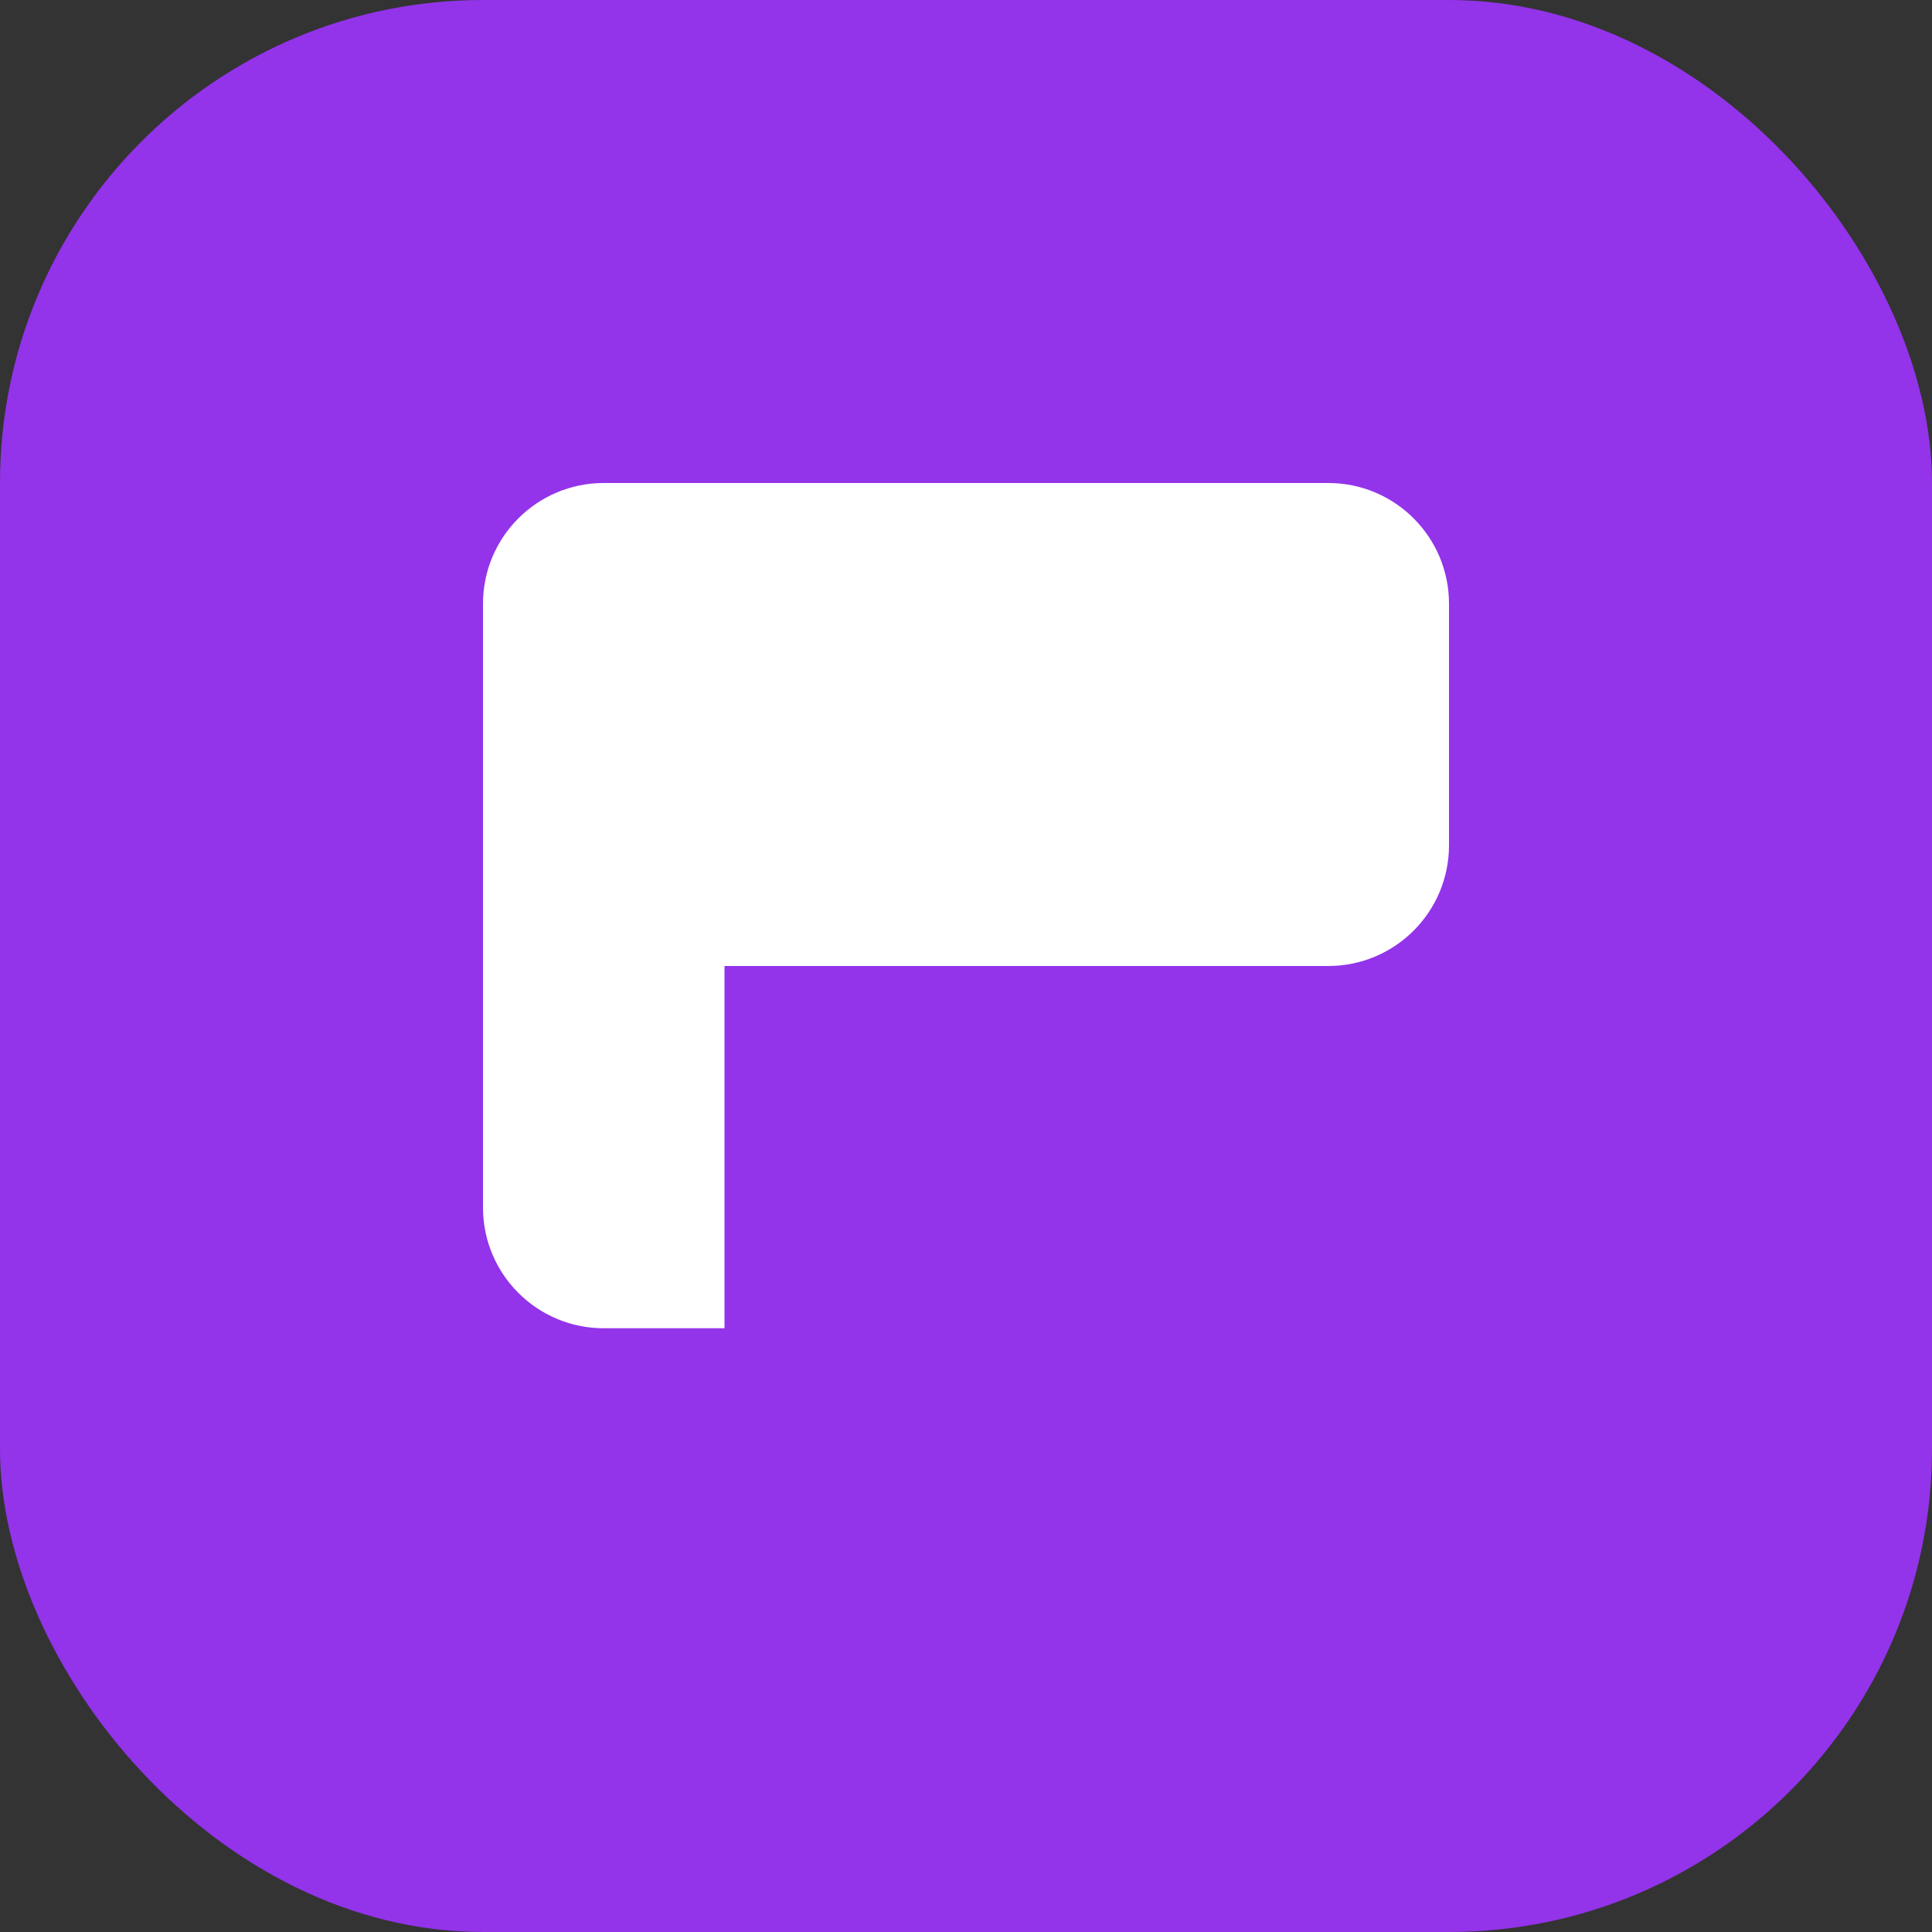
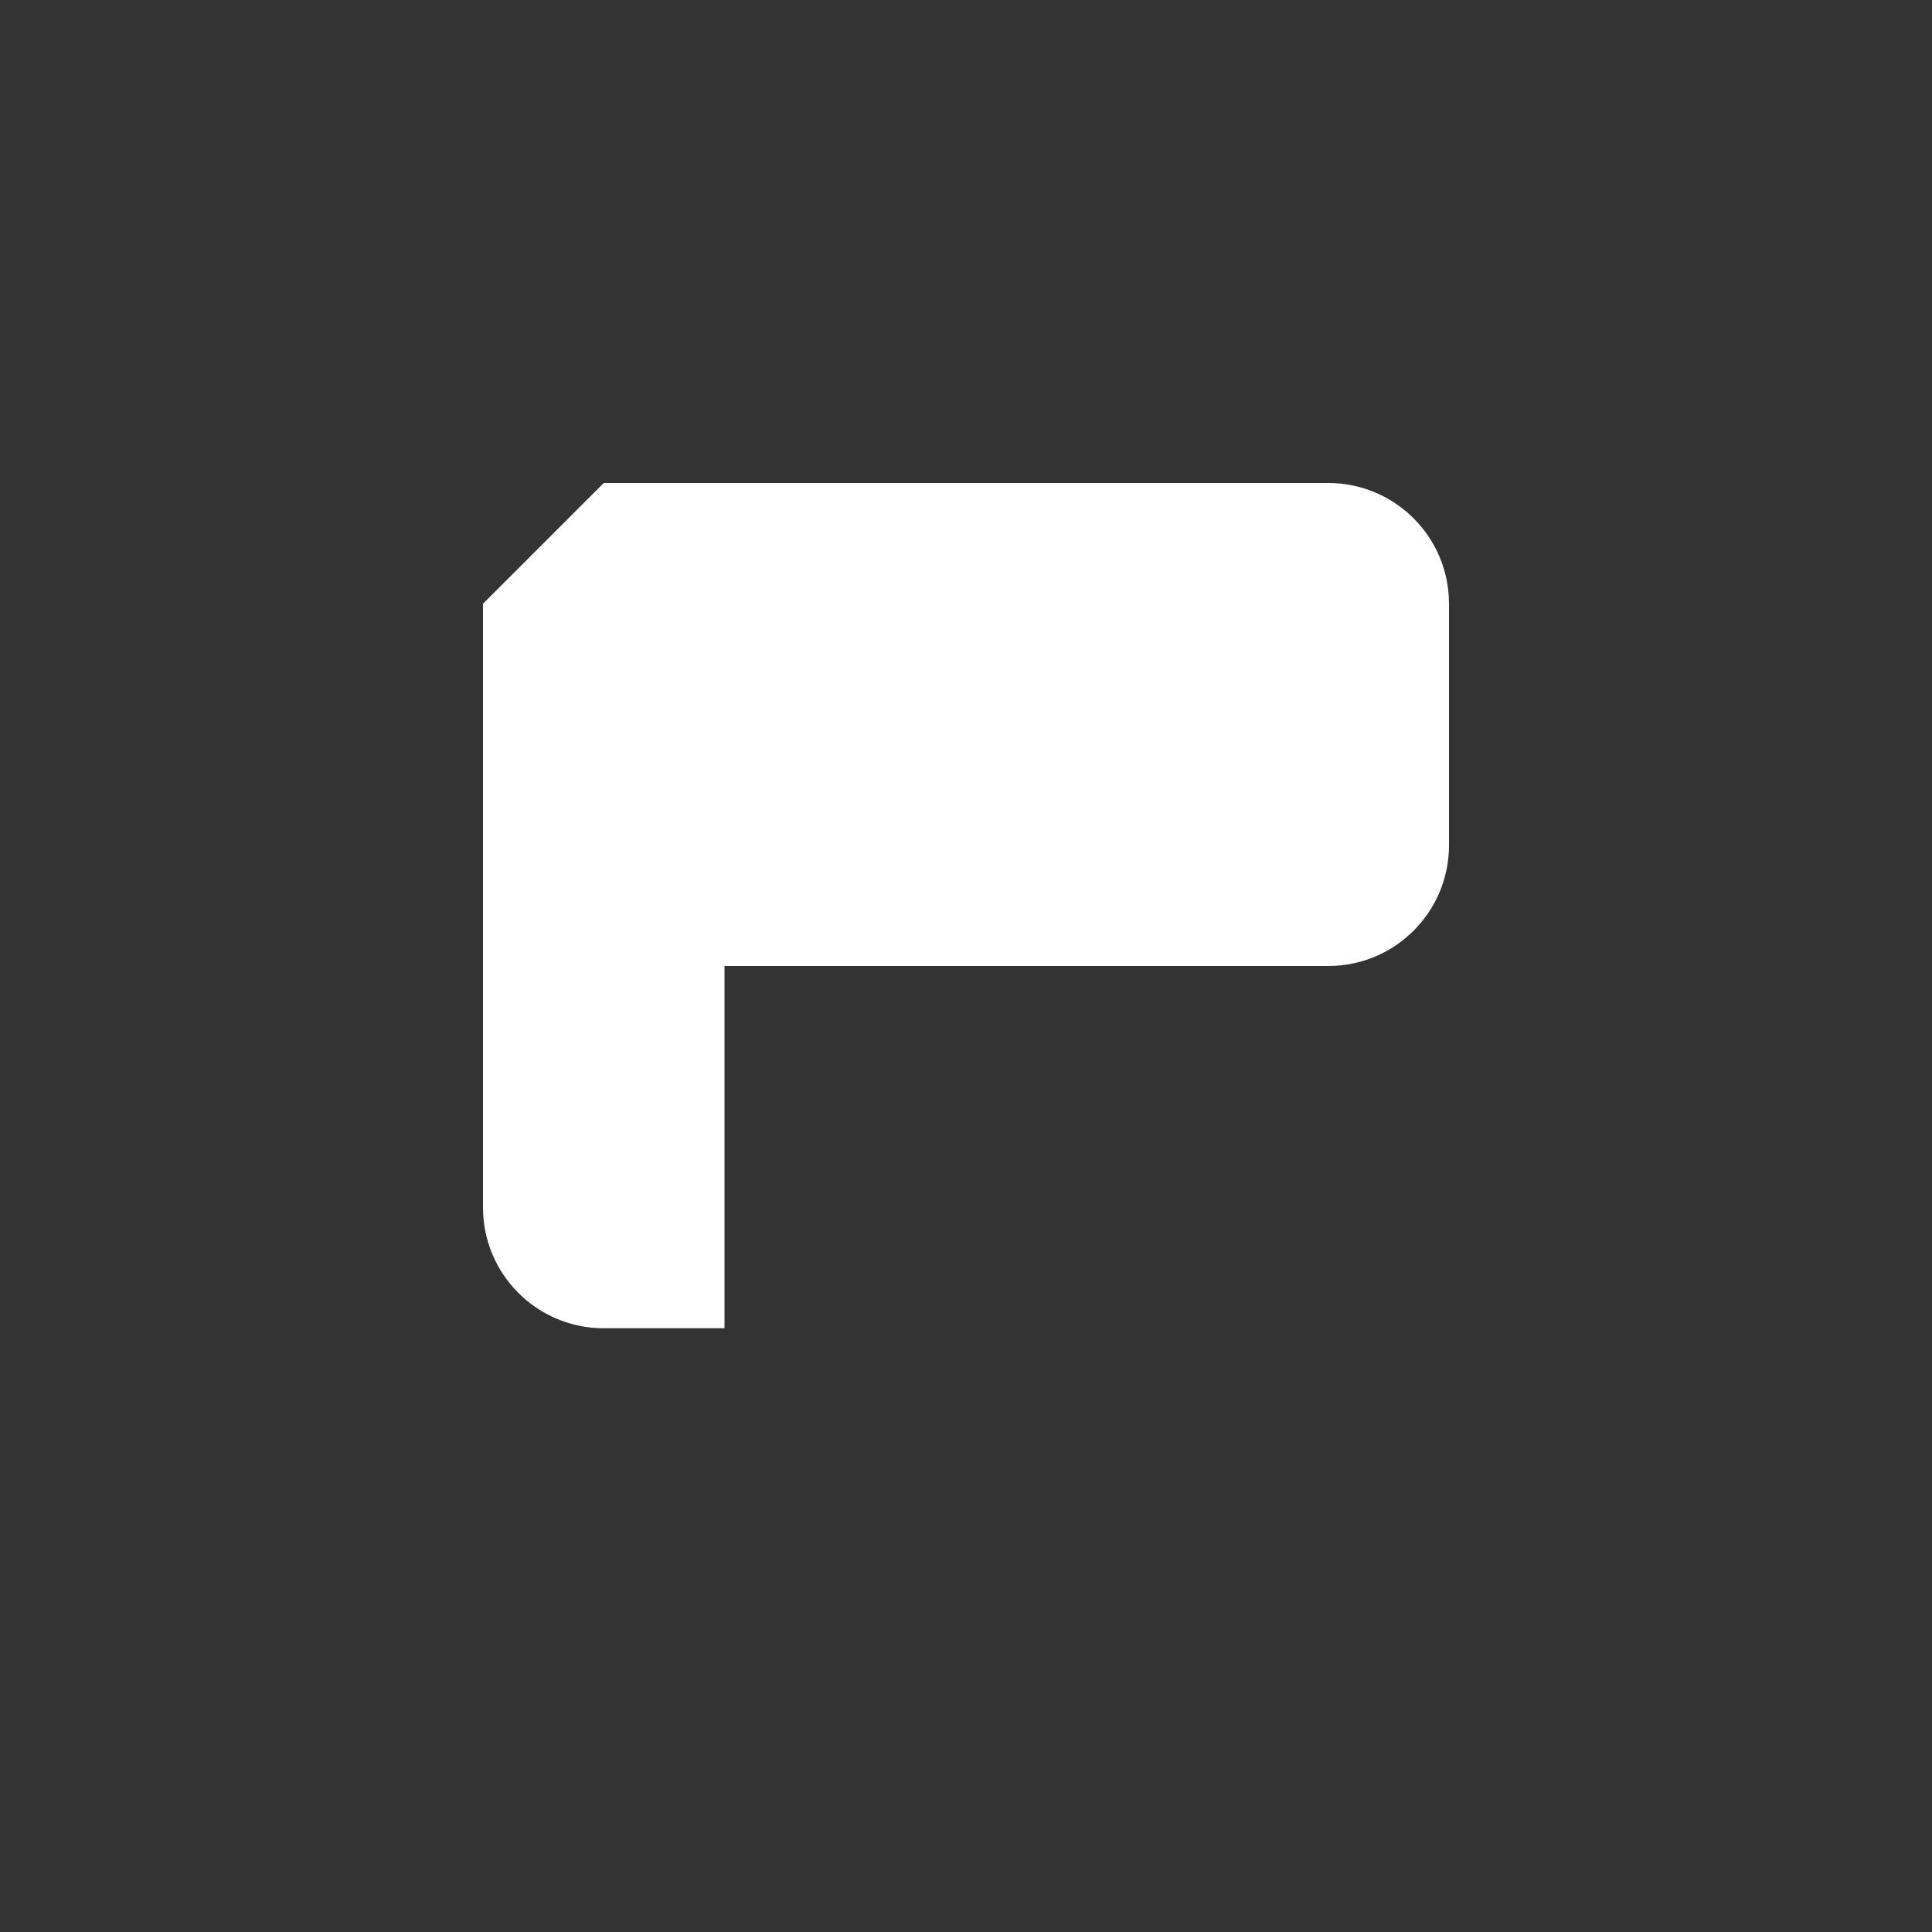
<svg xmlns="http://www.w3.org/2000/svg" viewBox="0 0 32 32" fill="none">
  <rect x="0" y="0" width="32" height="32" fill="#333333" stroke="none" />
-   <rect width="32" height="32" rx="8" fill="#9333EA" />
-   <path d="M10 8H22C23.105 8 24 8.895 24 10V14C24 15.105 23.105 16 22 16H12V22H10C8.895 22 8 21.105 8 20V10C8 8.895 8.895 8 10 8Z" fill="white" />
+   <path d="M10 8H22C23.105 8 24 8.895 24 10V14C24 15.105 23.105 16 22 16H12V22H10C8.895 22 8 21.105 8 20V10Z" fill="white" />
</svg>